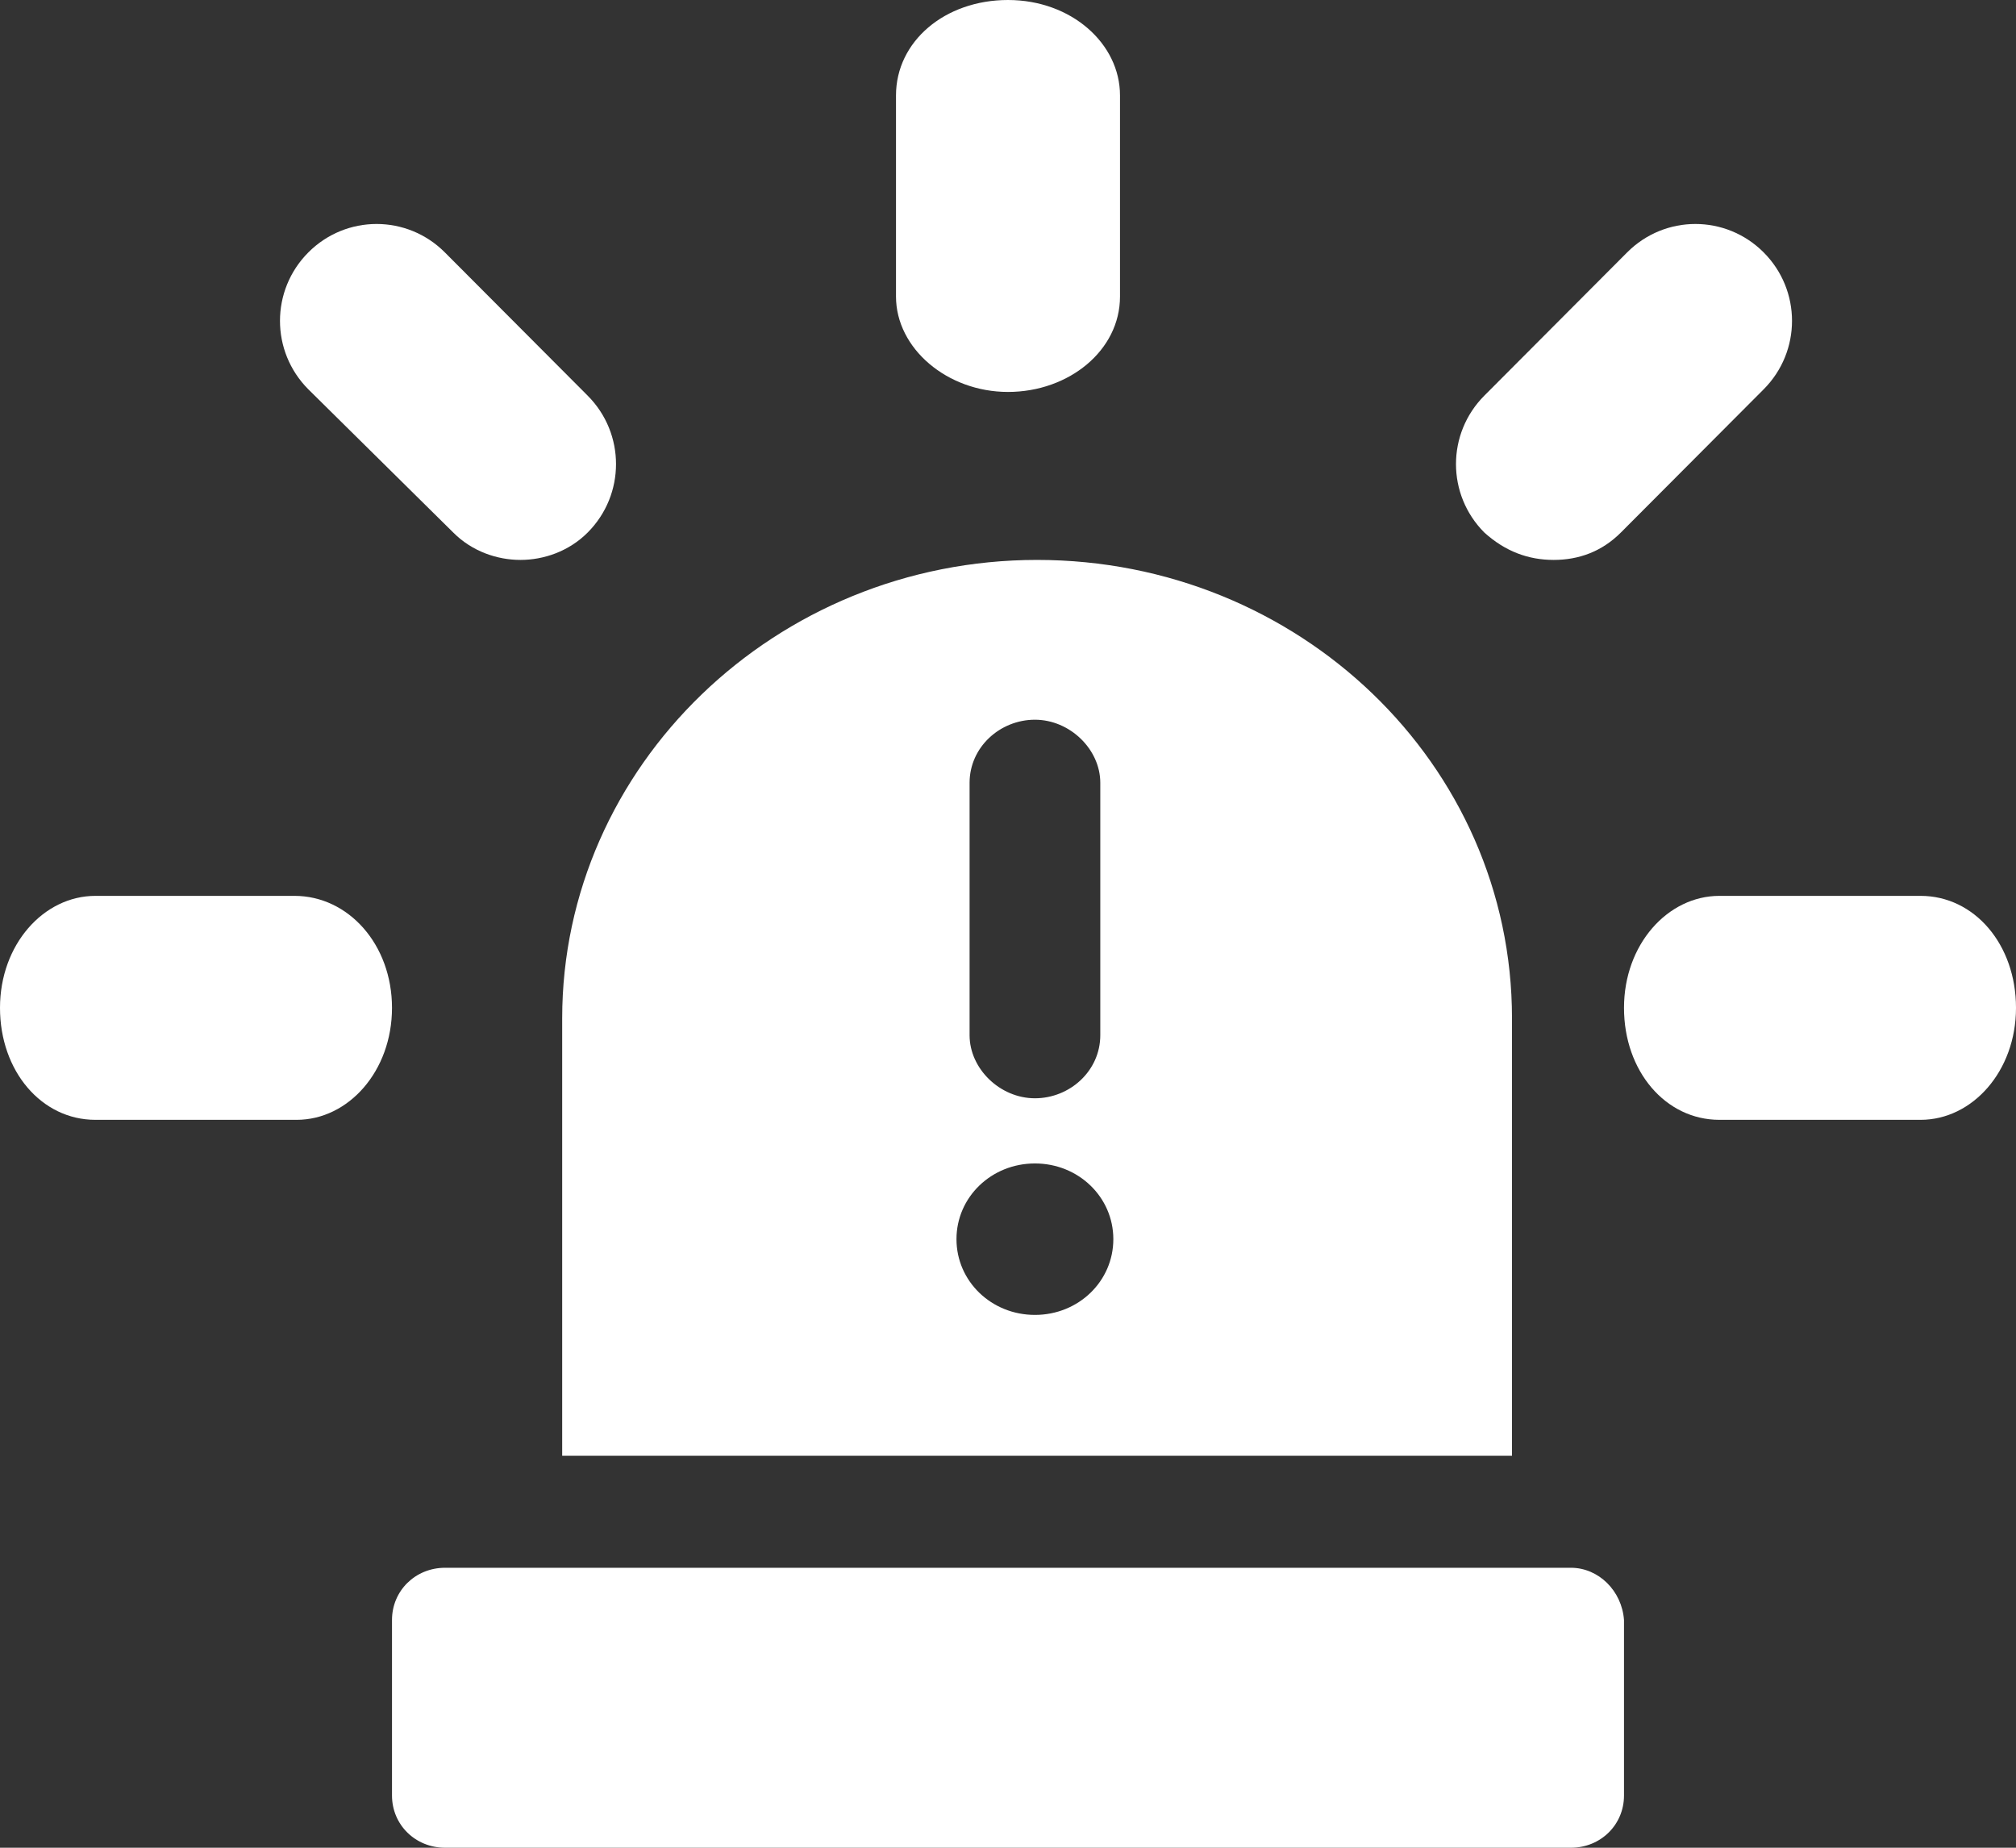
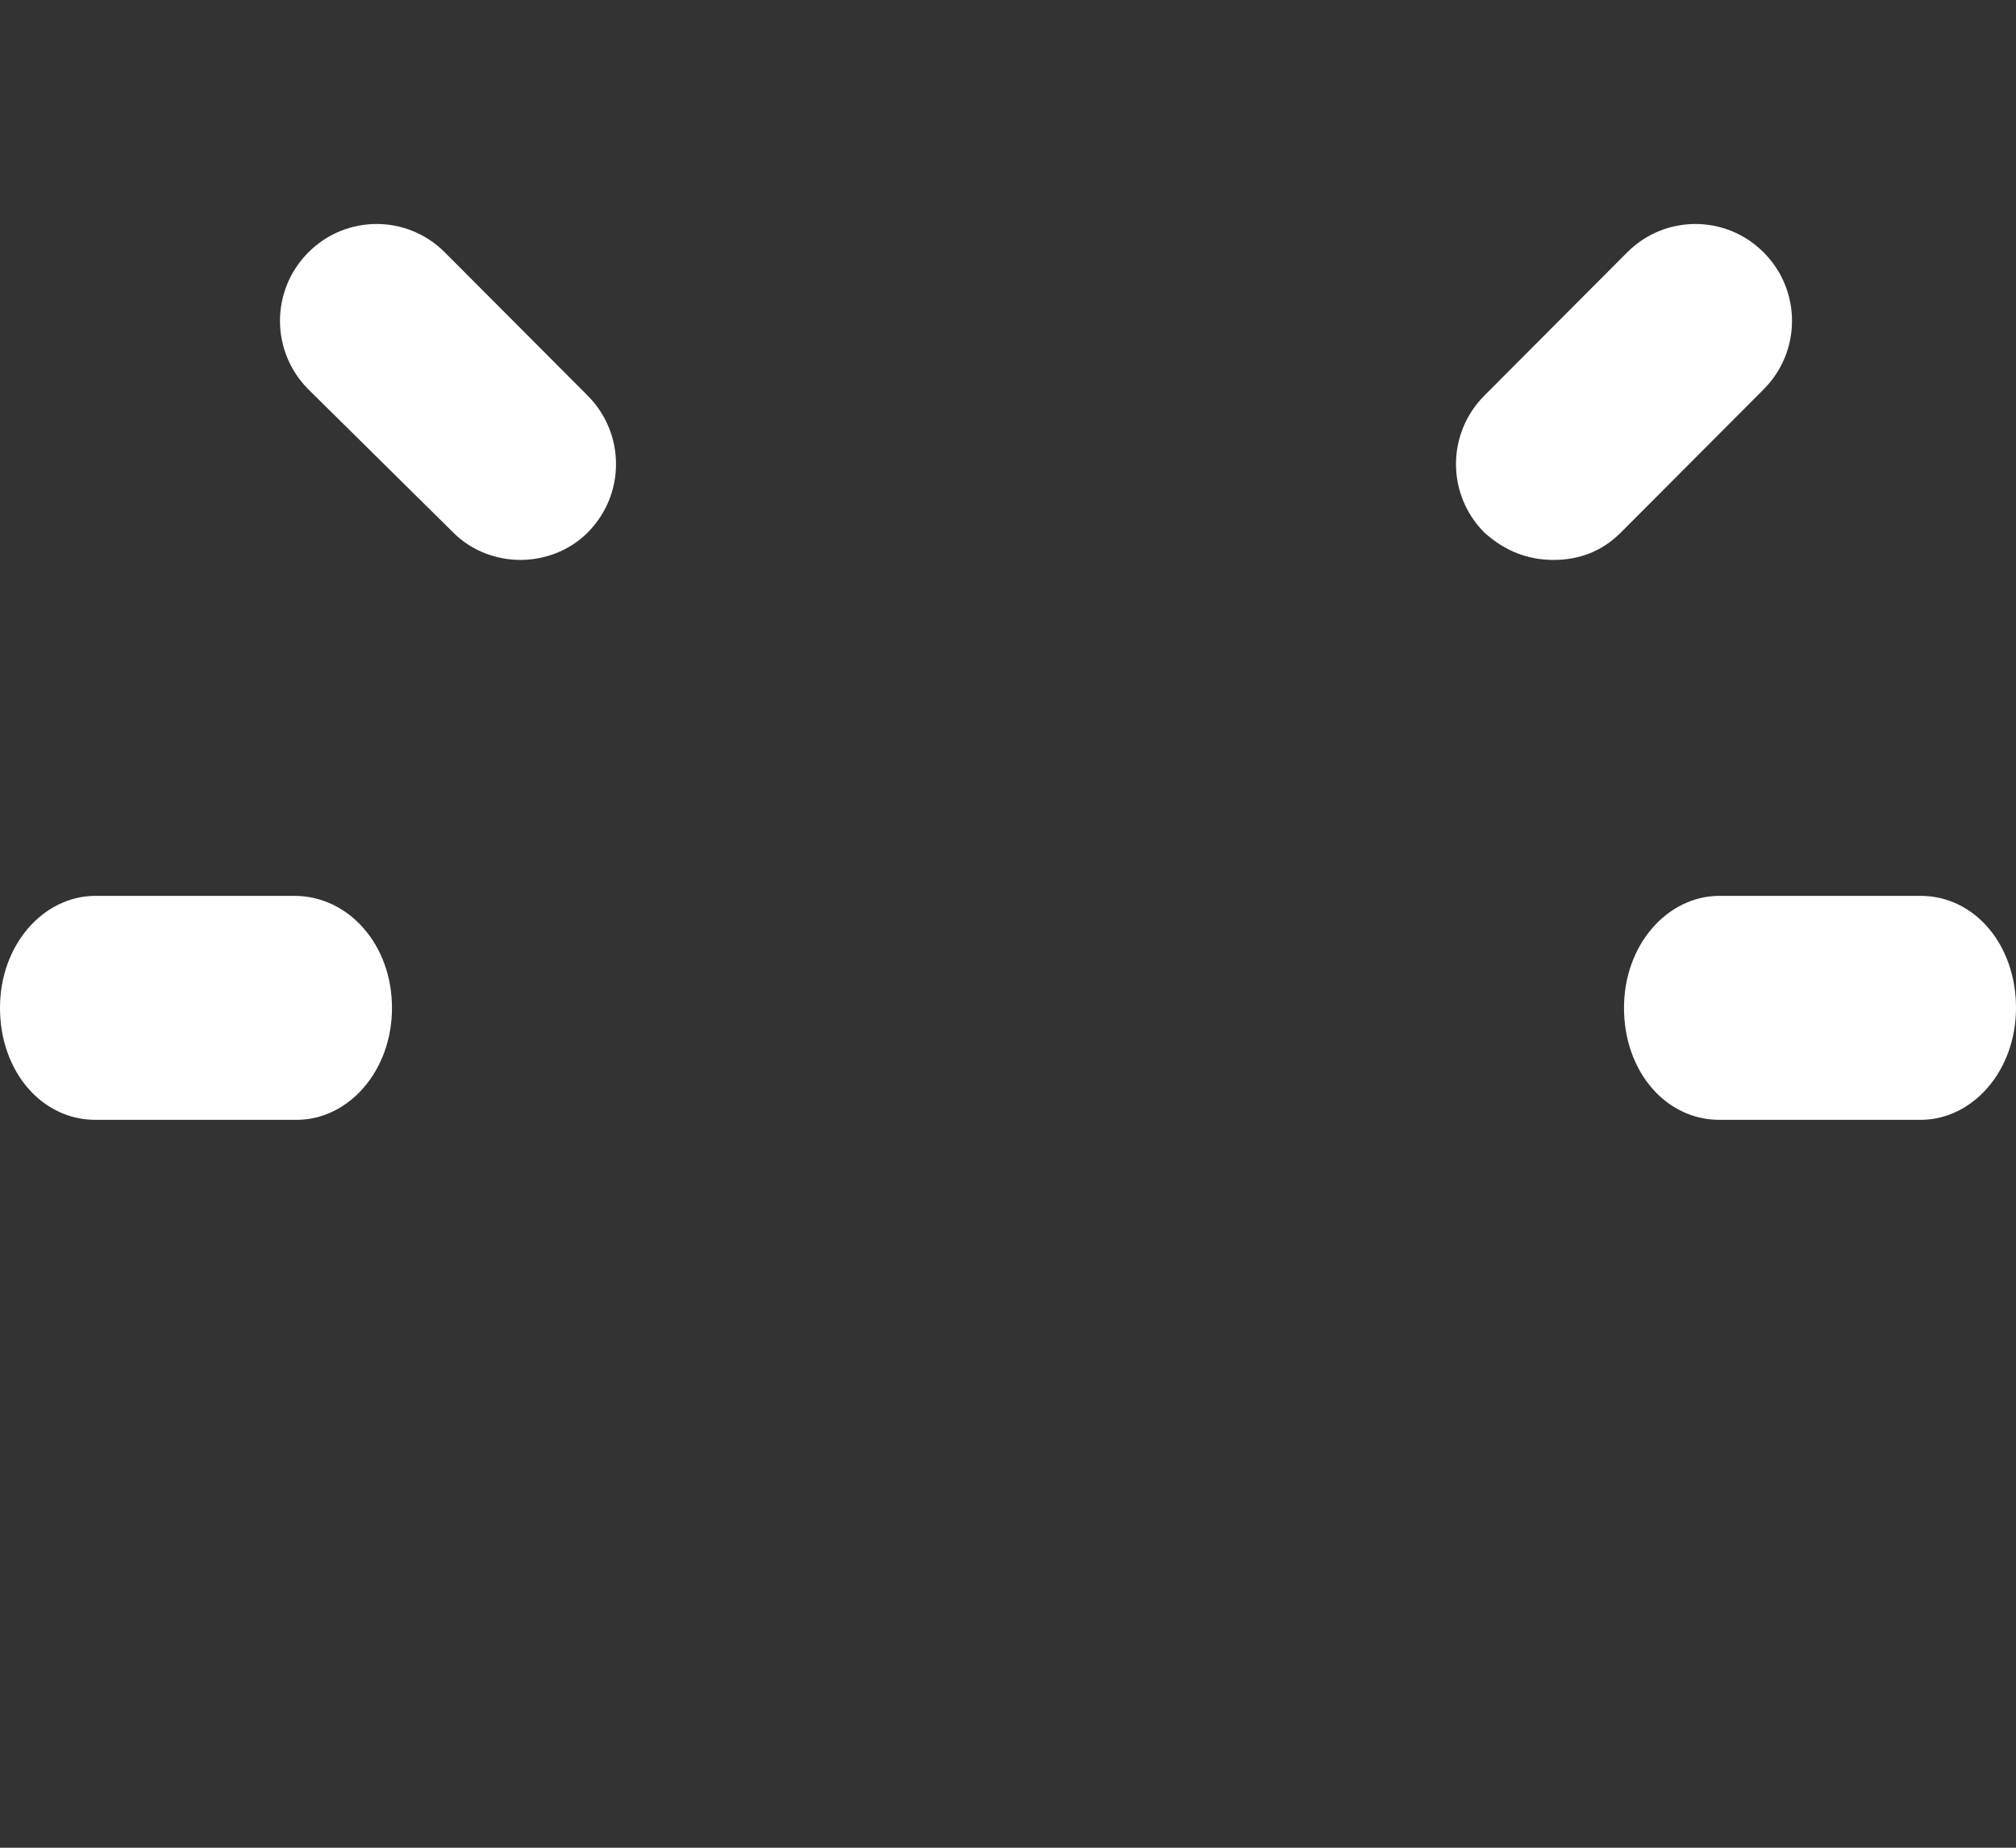
<svg xmlns="http://www.w3.org/2000/svg" width="36px" height="33px" viewBox="0 0 36 33" version="1.1">
  <rect x="0" y="0" width="36" height="33" fill="#333333" stroke="none" />
  <title>noun_Alert_3918083</title>
  <g id="2-PROGRAMS-&amp;-SERVICES" stroke="none" stroke-width="1" fill="none" fill-rule="evenodd">
    <g id="T4-:-Urgent-Notice-Copy" transform="translate(-151, -393)" fill="#FFFFFF" fill-rule="nonzero">
      <g id="noun_Alert_3918083" transform="translate(151, 393)">
-         <path d="M18,7 C19.087,7 20,6.259 20,5.296 L20,1.704 C20,0.778 19.13,0 18,0 C16.87,0 16,0.741 16,1.704 L16,5.296 C16,6.222 16.913,7 18,7 Z" id="Path" />
        <path d="M8.094,9.511 C8.431,9.85 8.881,10 9.294,10 C9.706,10 10.156,9.85 10.494,9.511 C11.169,8.834 11.169,7.743 10.494,7.066 L7.944,4.508 C7.269,3.831 6.181,3.831 5.506,4.508 C4.831,5.185 4.831,6.276 5.506,6.953 L8.094,9.511 Z" id="Path" />
        <path d="M5.259,16 L1.704,16 C0.778,16 0,16.87 0,18 C0,19.13 0.741,20 1.704,20 L5.296,20 C6.222,20 7,19.13 7,18 C7,16.87 6.222,16 5.259,16 Z" id="Path" />
        <path d="M34.296,16 L30.704,16 C29.778,16 29,16.87 29,18 C29,19.13 29.741,20 30.704,20 L34.296,20 C35.222,20 36,19.13 36,18 C36,16.87 35.259,16 34.296,16 Z" id="Path" />
        <path d="M27.744,10 C28.194,10 28.606,9.85 28.944,9.511 L31.494,6.953 C32.169,6.276 32.169,5.185 31.494,4.508 C30.819,3.831 29.731,3.831 29.056,4.508 L26.506,7.066 C25.831,7.743 25.831,8.834 26.506,9.511 C26.881,9.85 27.294,10 27.744,10 Z" id="Path" />
-         <path d="M28.052,28 L7.948,28 C7.417,28 7,28.41 7,28.933 L7,32.067 C7,32.59 7.417,33 7.948,33 L28.052,33 C28.583,33 29,32.59 29,32.067 L29,28.933 C28.962,28.41 28.545,28 28.052,28 Z" id="Path" />
-         <path d="M10,26 L27,26 L27,18.188 C27,13.643 23.188,10 18.519,10 C13.851,10 10.039,13.681 10.039,18.188 L10.039,26 L10,26 Z M17.314,13.981 C17.314,13.343 17.858,12.854 18.481,12.854 C19.103,12.854 19.648,13.38 19.648,13.981 L19.648,18.488 C19.648,19.127 19.103,19.615 18.481,19.615 C17.858,19.615 17.314,19.089 17.314,18.488 L17.314,13.981 Z M18.481,20.779 C19.259,20.779 19.881,21.38 19.881,22.131 C19.881,22.883 19.259,23.484 18.481,23.484 C17.703,23.484 17.08,22.883 17.08,22.131 C17.08,21.38 17.703,20.779 18.481,20.779 Z" id="Shape" />
      </g>
    </g>
  </g>
</svg>